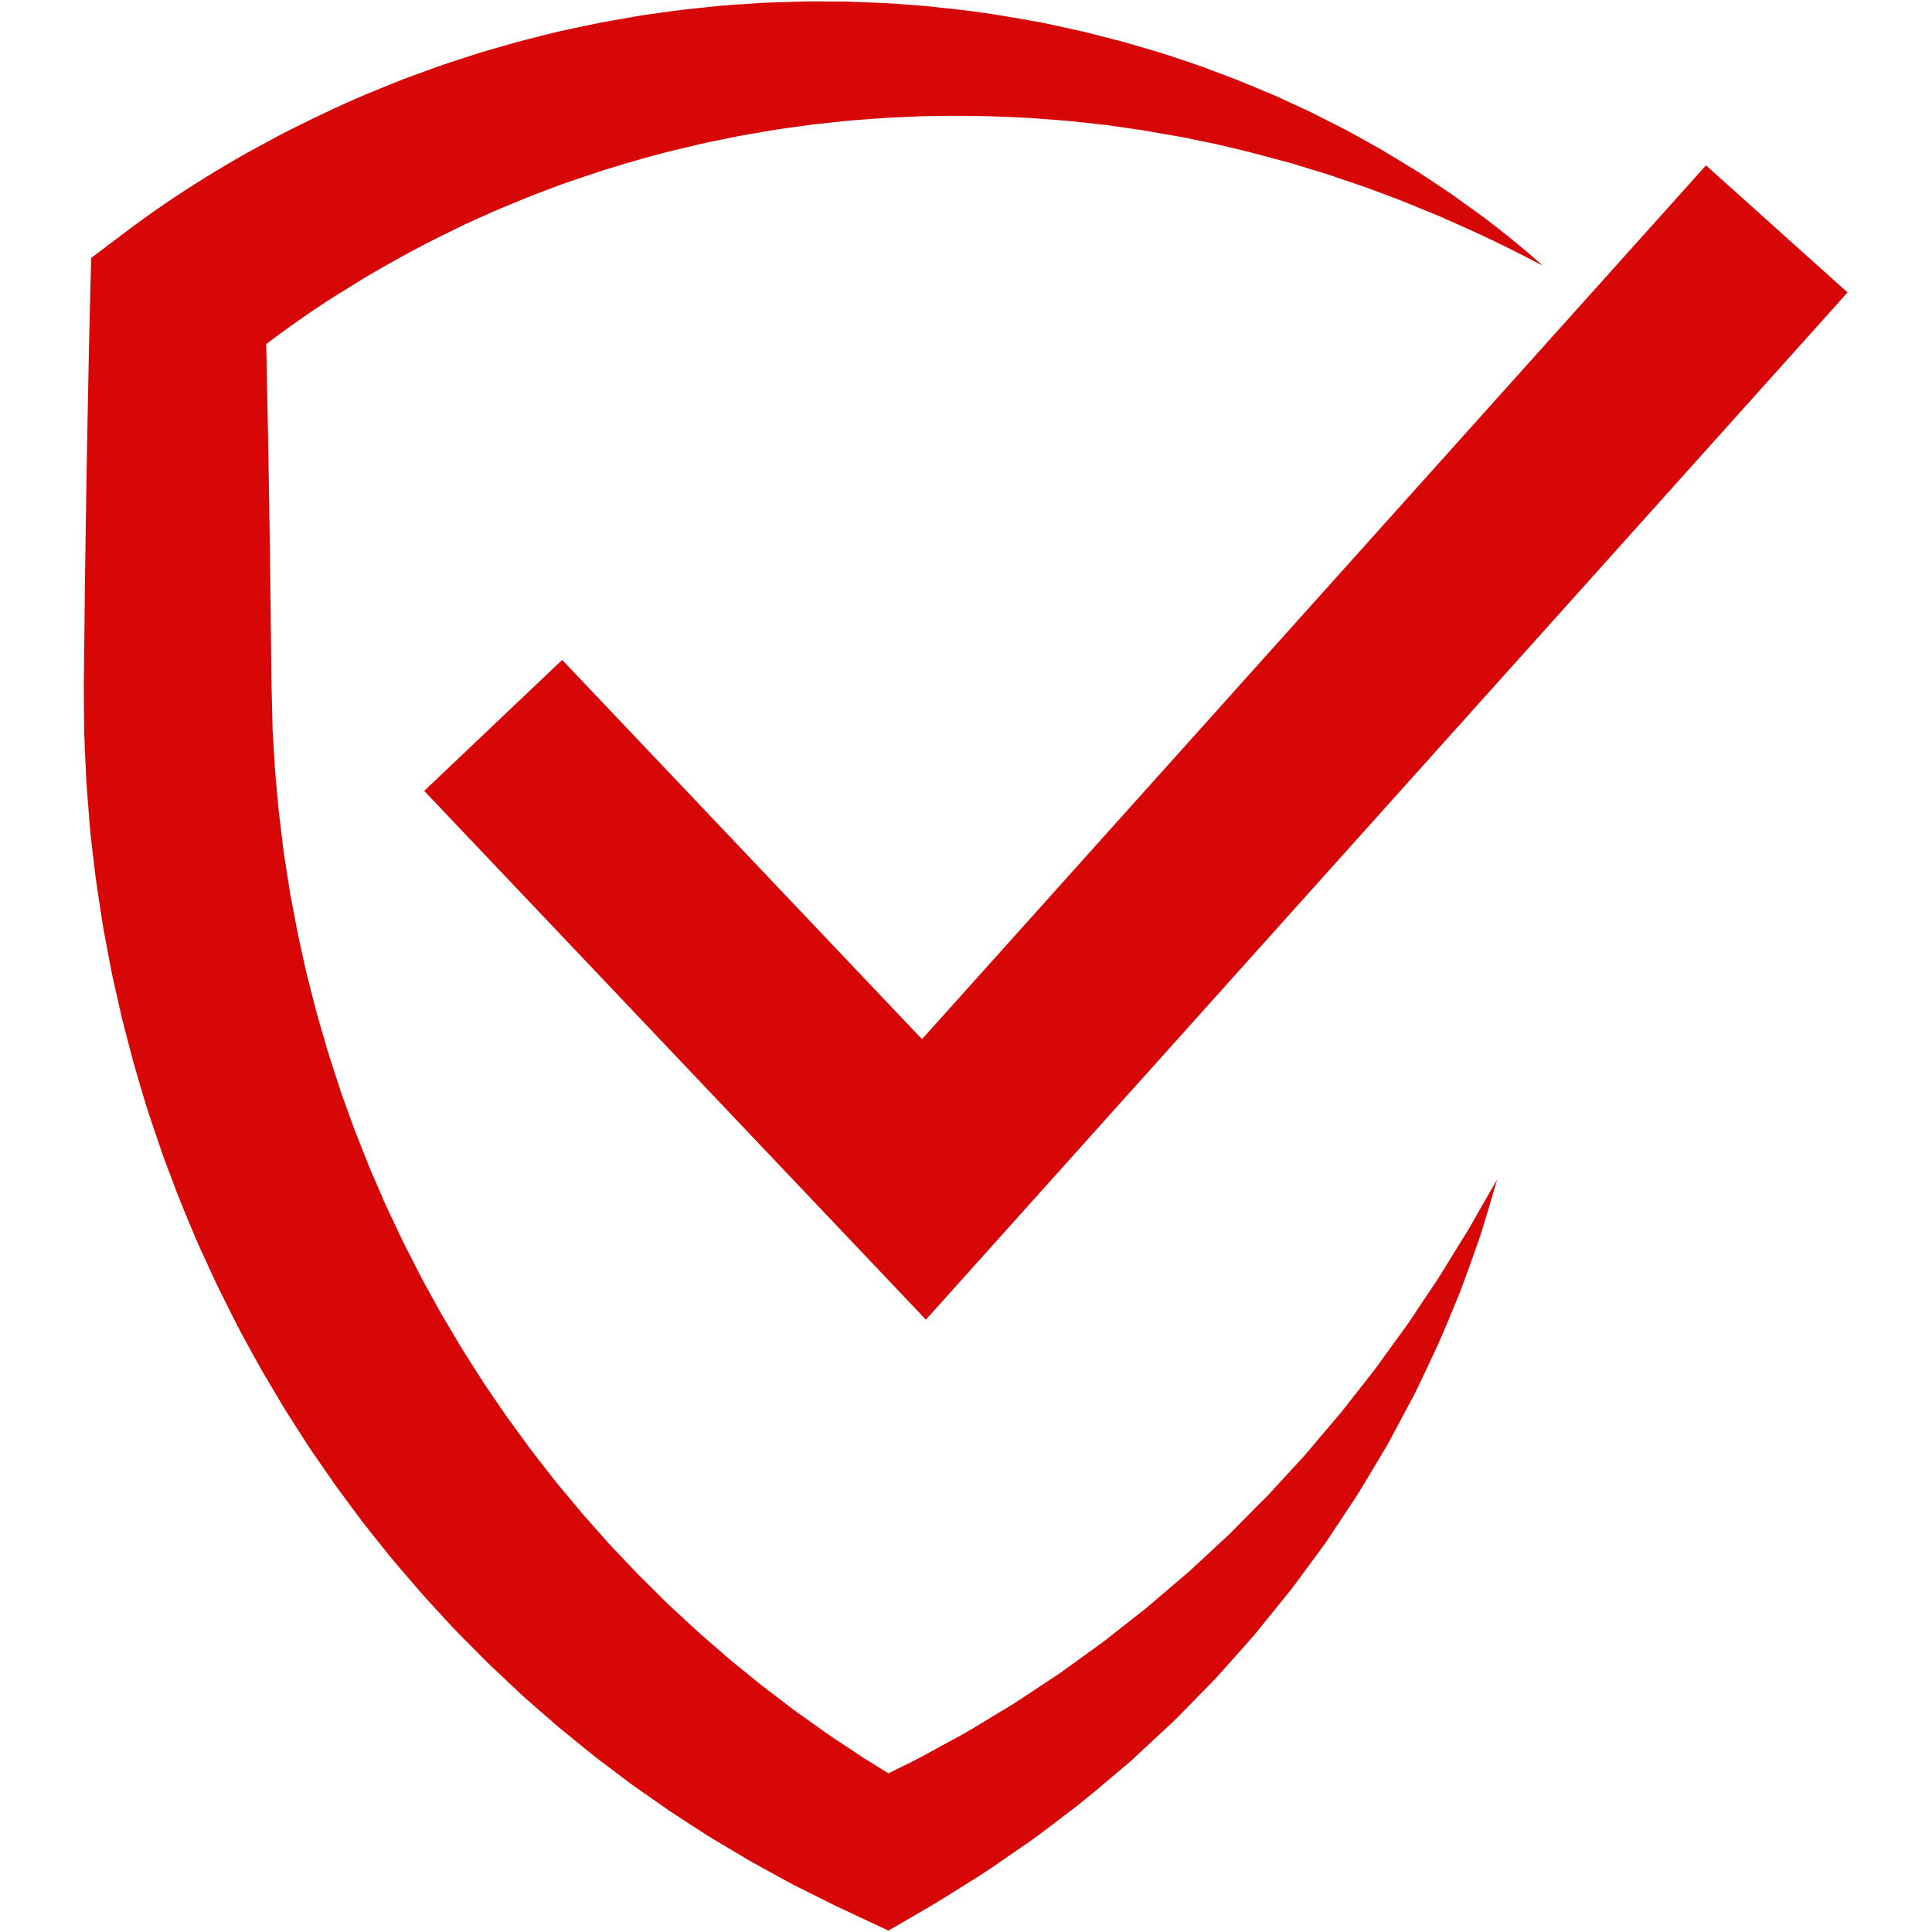
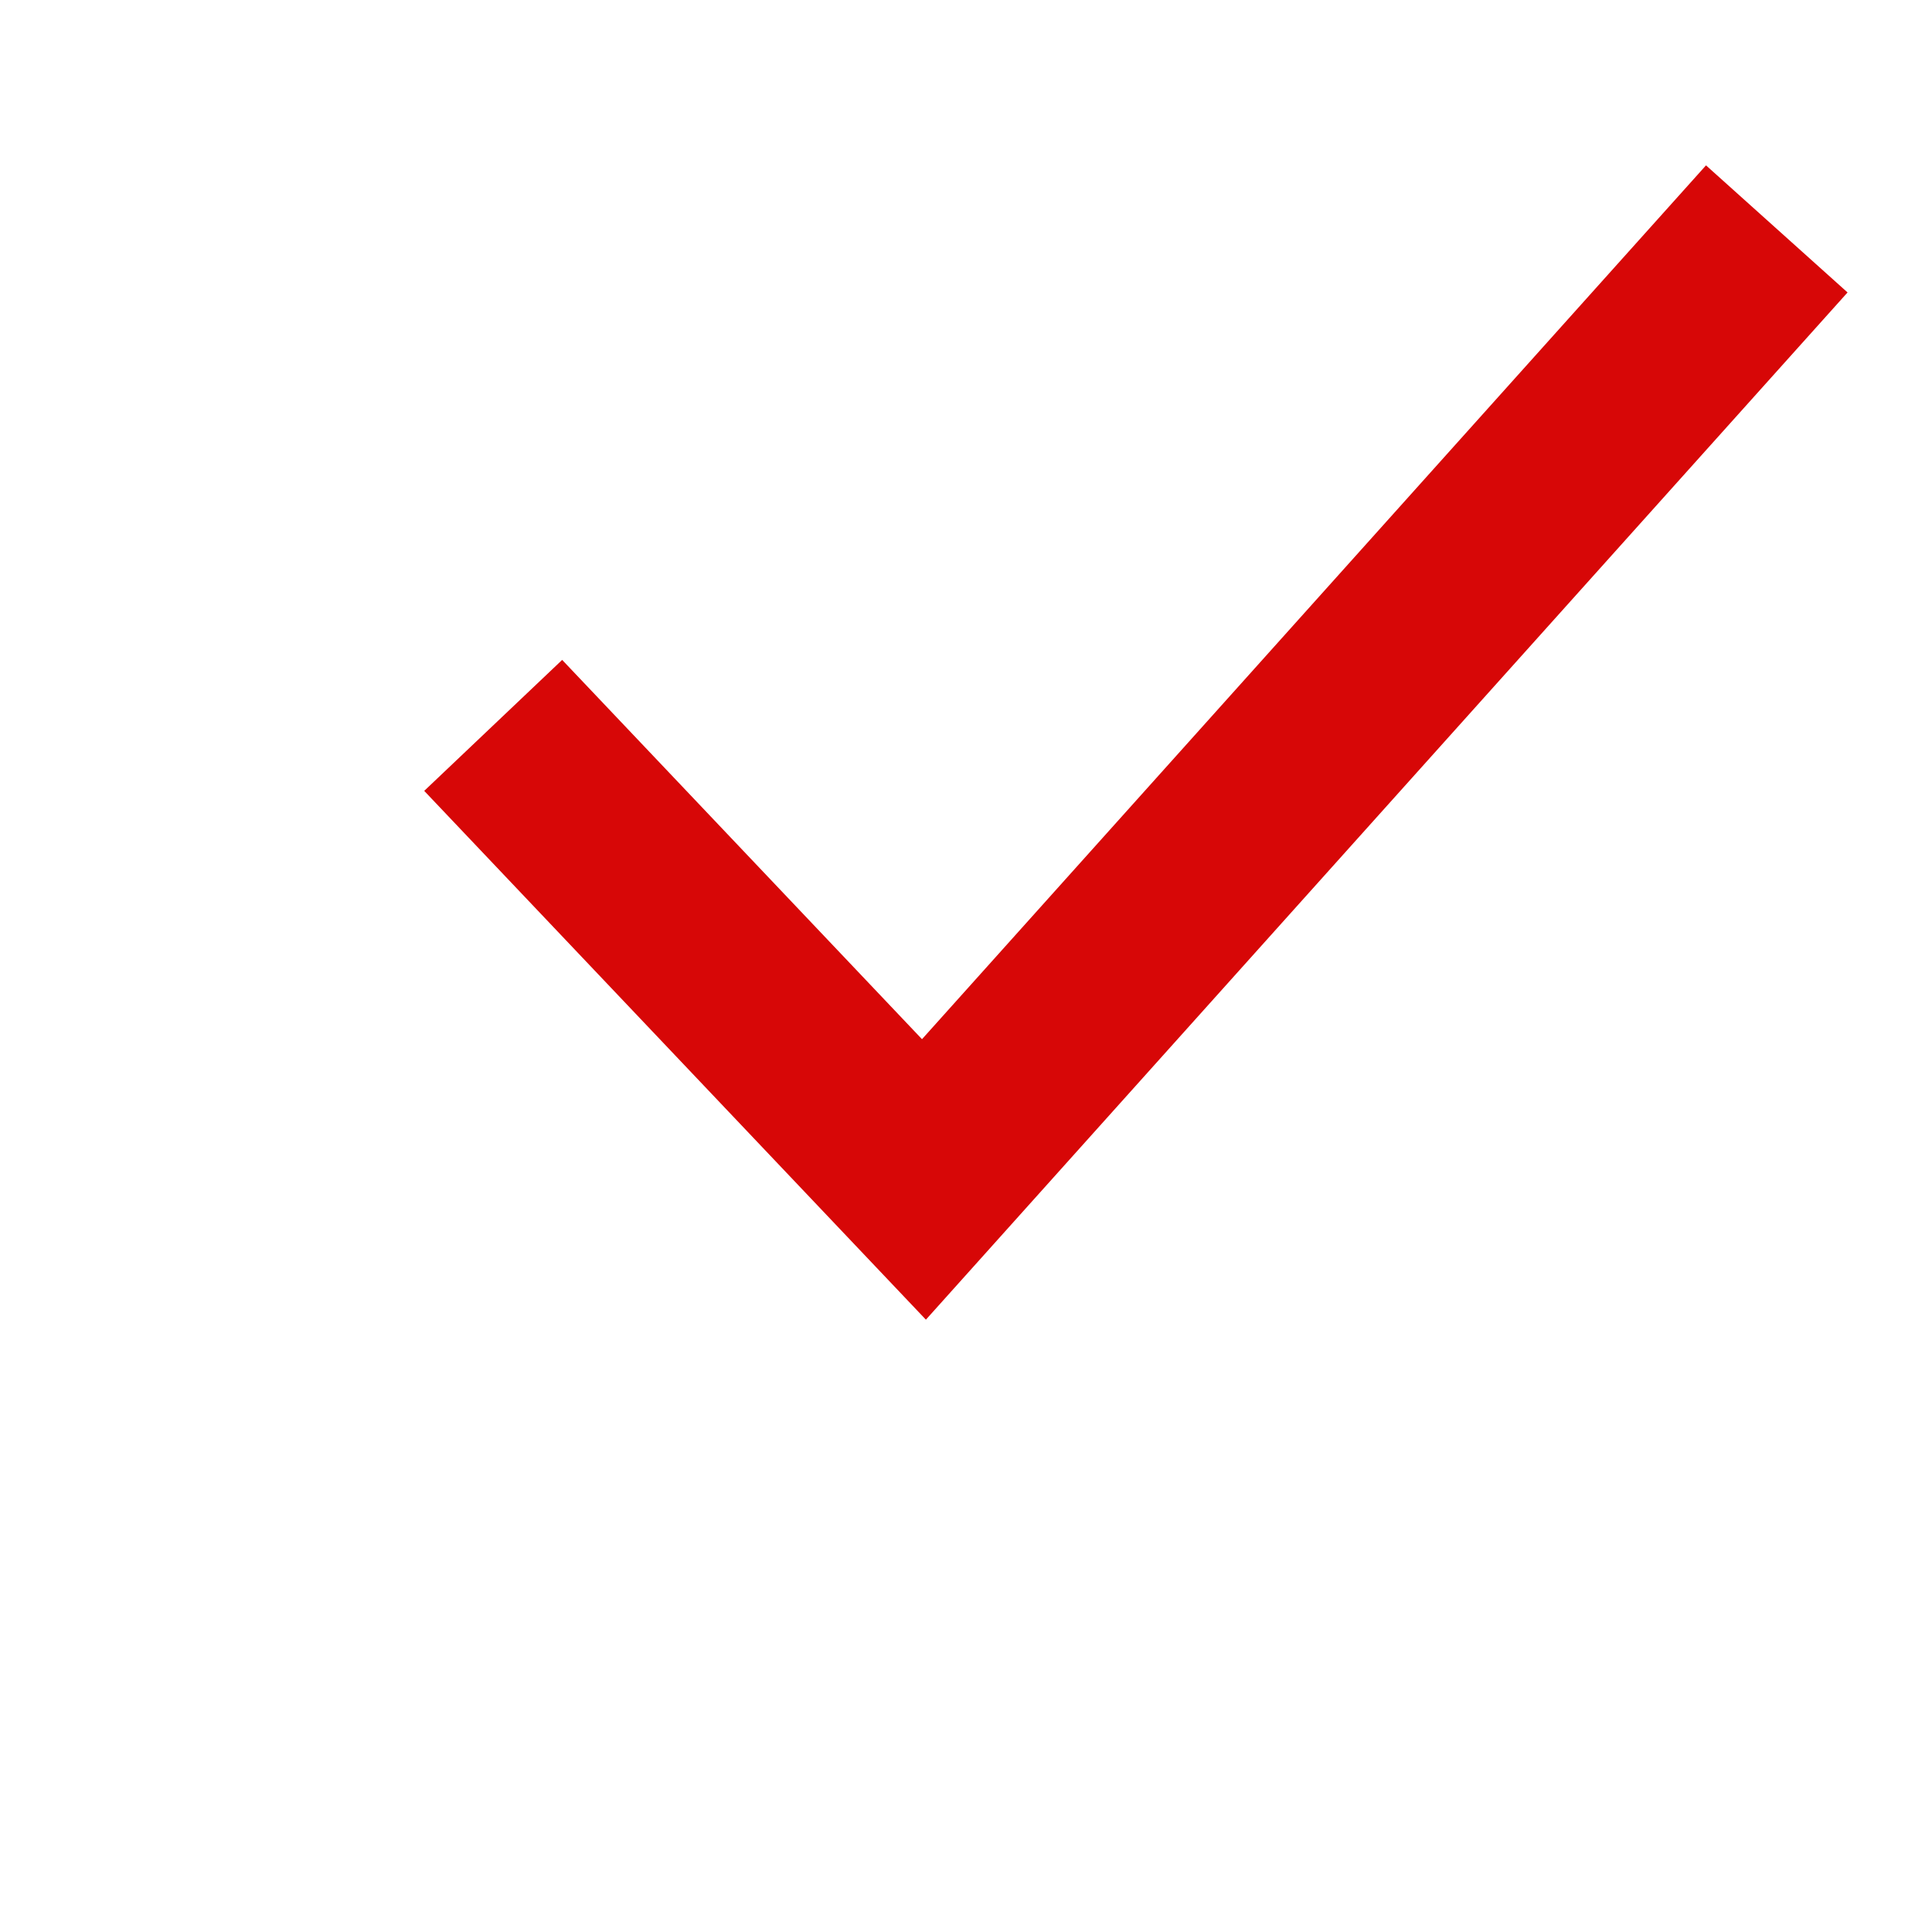
<svg xmlns="http://www.w3.org/2000/svg" width="300" zoomAndPan="magnify" viewBox="0 0 224.88 225" height="300" preserveAspectRatio="xMidYMid meet" version="1.0">
  <defs>
    <clipPath id="38b4a7e06b">
-       <path d="M 9.699 0.168 L 179.77 0.168 L 179.77 224.836 L 9.699 224.836 Z M 9.699 0.168 " clip-rule="nonzero" />
-     </clipPath>
+       </clipPath>
    <clipPath id="b0901783d4">
      <path d="M 49.25 19.16 L 215.09 19.16 L 215.09 153.691 L 49.25 153.691 Z M 49.25 19.16 " clip-rule="nonzero" />
    </clipPath>
  </defs>
  <g clip-path="url(#38b4a7e06b)">
-     <path fill="#d70707" d="M 179.613 30.941 C 176.449 29.281 173.27 27.695 170.035 26.281 L 167.598 25.191 C 166.781 24.84 165.969 24.527 165.156 24.195 C 164.348 23.867 163.555 23.52 162.734 23.211 L 160.27 22.289 L 159.039 21.832 C 158.629 21.68 158.211 21.551 157.797 21.41 L 155.32 20.562 C 154.504 20.27 153.656 20.039 152.828 19.777 L 150.336 19.016 C 148.652 18.57 146.988 18.098 145.309 17.676 C 143.621 17.285 141.957 16.832 140.258 16.512 L 137.727 15.992 C 136.883 15.828 136.031 15.699 135.184 15.551 C 134.336 15.414 133.496 15.234 132.645 15.117 L 130.102 14.75 L 128.828 14.566 L 127.555 14.426 L 125.004 14.145 C 123.305 13.984 121.598 13.875 119.902 13.742 C 116.5 13.559 113.105 13.441 109.719 13.5 L 107.18 13.539 L 104.645 13.656 C 102.961 13.703 101.277 13.867 99.598 13.988 C 98.758 14.039 97.918 14.145 97.082 14.234 L 94.574 14.504 L 92.078 14.848 C 91.25 14.973 90.414 15.062 89.59 15.219 C 87.938 15.523 86.281 15.754 84.645 16.117 L 82.188 16.617 C 81.371 16.793 80.559 17 79.746 17.191 C 76.496 17.941 73.289 18.867 70.117 19.859 C 68.539 20.375 66.965 20.91 65.395 21.453 L 63.066 22.332 C 62.289 22.621 61.516 22.91 60.754 23.238 C 59.227 23.883 57.684 24.477 56.188 25.184 L 53.926 26.203 L 51.703 27.297 C 48.734 28.742 45.848 30.336 43.004 31.996 C 42.285 32.402 41.602 32.859 40.898 33.285 L 38.82 34.57 C 38.031 35.07 37.445 35.461 36.734 35.934 C 36.051 36.391 35.375 36.852 34.707 37.324 C 32.023 39.203 29.434 41.164 26.957 43.223 L 30.832 35.219 C 30.941 39.633 31.031 44.043 31.113 48.457 C 31.203 52.867 31.273 57.281 31.336 61.691 C 31.41 66.105 31.461 70.52 31.504 74.93 L 31.543 78.238 L 31.559 79.895 L 31.602 81.363 L 31.68 84.668 L 31.691 85.082 L 31.711 85.453 L 31.758 86.188 L 31.848 87.664 C 31.93 89.598 32.152 91.668 32.332 93.703 C 32.41 94.727 32.566 95.738 32.68 96.758 C 32.812 97.77 32.914 98.793 33.066 99.801 L 33.543 102.836 C 33.625 103.34 33.691 103.852 33.785 104.352 L 34.074 105.859 L 34.648 108.875 L 35.645 113.375 C 35.762 113.871 35.898 114.363 36.023 114.859 L 36.785 117.836 C 37.051 118.824 37.355 119.801 37.641 120.785 C 37.93 121.766 38.191 122.758 38.527 123.727 L 39.473 126.648 C 39.781 127.621 40.16 128.578 40.496 129.543 L 41.02 130.984 L 41.281 131.711 L 41.566 132.422 L 42.699 135.277 C 43.059 136.238 43.496 137.164 43.895 138.109 C 44.309 139.047 44.691 139.996 45.133 140.922 C 46.02 142.77 46.855 144.645 47.82 146.453 C 48.289 147.363 48.742 148.285 49.223 149.191 L 50.711 151.887 C 50.961 152.332 51.199 152.785 51.457 153.23 L 52.246 154.551 L 53.82 157.199 L 55.473 159.797 L 56.301 161.098 L 57.168 162.371 L 58.906 164.914 L 60.723 167.406 C 61.906 169.09 63.215 170.676 64.469 172.312 C 65.105 173.121 65.785 173.895 66.438 174.688 C 67.105 175.473 67.742 176.285 68.438 177.043 L 70.488 179.359 C 70.828 179.75 71.176 180.125 71.535 180.496 L 72.602 181.617 L 73.668 182.742 C 74.02 183.117 74.375 183.492 74.75 183.848 L 76.949 186.031 C 77.668 186.77 78.441 187.457 79.195 188.16 C 79.957 188.859 80.703 189.578 81.477 190.262 L 83.824 192.297 C 84.215 192.637 84.598 192.984 84.996 193.316 L 86.199 194.297 L 88.613 196.258 L 91.09 198.141 L 92.328 199.09 C 92.742 199.406 93.172 199.691 93.594 199.996 L 96.133 201.809 C 96.98 202.41 97.863 202.957 98.73 203.539 C 99.605 204.102 100.449 204.719 101.348 205.246 L 104.008 206.891 L 104.676 207.301 L 104.84 207.406 L 104.883 207.43 C 104.906 207.445 104.832 207.406 104.883 207.434 L 104.973 207.488 L 105.332 207.695 L 106.762 208.527 L 99.289 208.508 L 100.758 207.824 L 101.129 207.652 L 101.172 207.633 C 101.109 207.668 101.348 207.539 101.039 207.707 L 101.156 207.648 L 101.348 207.555 L 102.102 207.18 L 105.133 205.668 C 107.246 204.664 108.941 203.652 110.805 202.656 C 112.645 201.711 114.473 200.527 116.316 199.426 C 118.188 198.355 119.941 197.113 121.75 195.934 L 123.102 195.039 C 123.555 194.746 123.98 194.41 124.422 194.102 L 127.051 192.199 L 128.367 191.25 C 128.805 190.93 129.219 190.582 129.645 190.25 L 132.203 188.238 L 133.488 187.23 C 133.902 186.883 134.309 186.523 134.723 186.172 L 137.207 184.051 L 138.453 182.992 L 139.652 181.879 L 142.055 179.648 C 142.453 179.273 142.863 178.91 143.254 178.527 L 144.406 177.359 L 146.719 175.023 C 147.102 174.633 147.512 174.258 147.875 173.848 L 148.992 172.637 L 151.227 170.207 C 151.992 169.406 152.676 168.547 153.391 167.707 C 154.102 166.863 154.816 166.02 155.539 165.18 L 156.082 164.547 C 156.258 164.336 156.422 164.113 156.594 163.898 L 157.617 162.59 L 159.672 159.969 C 160.023 159.535 160.348 159.086 160.668 158.629 L 161.645 157.281 L 163.613 154.57 C 164.273 153.668 164.859 152.719 165.484 151.793 L 167.359 149 C 168.562 147.105 169.707 145.172 170.914 143.262 C 172.035 141.305 173.145 139.336 174.293 137.371 C 173.664 139.547 173.02 141.73 172.34 143.91 C 171.586 146.055 170.824 148.211 170.02 150.355 C 169.152 152.469 168.289 154.594 167.359 156.695 L 165.895 159.812 L 165.152 161.371 C 164.906 161.895 164.656 162.414 164.375 162.914 L 162.746 165.965 L 161.93 167.492 C 161.793 167.746 161.66 168.004 161.516 168.254 L 161.078 169 C 160.492 169.996 159.898 170.988 159.297 171.98 C 158.695 172.969 158.117 173.977 157.461 174.934 L 155.539 177.832 L 154.574 179.289 C 154.258 179.777 153.898 180.23 153.559 180.707 L 151.488 183.52 L 150.449 184.922 C 150.094 185.387 149.719 185.832 149.355 186.289 L 147.152 189.008 L 146.047 190.375 L 144.887 191.688 L 142.551 194.312 C 142.156 194.746 141.77 195.188 141.371 195.617 L 140.141 196.875 L 137.676 199.391 C 137.262 199.805 136.859 200.238 136.43 200.637 L 135.137 201.836 L 132.551 204.238 C 132.113 204.633 131.695 205.055 131.238 205.426 L 129.891 206.566 C 128.078 208.07 126.309 209.645 124.406 211.047 C 122.516 212.473 120.695 213.941 118.652 215.293 C 116.676 216.656 114.602 218.125 112.734 219.246 L 109.867 221.043 L 109.148 221.488 L 108.969 221.602 L 108.879 221.66 L 108.855 221.672 L 108.676 221.773 L 108.625 221.801 L 108.246 222.023 L 106.723 222.91 L 103.406 224.836 L 99.246 222.887 L 97.75 222.184 L 97.371 222.012 L 97.277 221.965 L 97.141 221.895 L 96.945 221.801 L 92.258 219.457 L 91.488 219.039 L 89.957 218.199 C 88.938 217.633 87.902 217.094 86.895 216.496 L 83.887 214.703 C 83.387 214.402 82.879 214.117 82.387 213.801 L 80.914 212.852 L 77.969 210.938 L 75.094 208.926 L 73.652 207.918 C 73.18 207.574 72.715 207.215 72.246 206.867 L 69.441 204.746 C 68.516 204.023 67.617 203.273 66.703 202.535 C 65.797 201.793 64.871 201.062 64 200.281 L 61.348 197.965 C 60.902 197.578 60.473 197.18 60.047 196.773 L 58.766 195.566 L 57.48 194.355 C 57.047 193.957 56.625 193.547 56.215 193.129 L 53.73 190.621 C 52.891 189.801 52.109 188.918 51.309 188.055 C 50.52 187.184 49.703 186.332 48.934 185.445 C 47.406 183.652 45.832 181.898 44.383 180.039 C 43.645 179.121 42.906 178.203 42.184 177.27 L 40.074 174.434 L 39.023 173.008 L 38.02 171.555 L 36.004 168.645 L 34.098 165.664 L 33.145 164.172 C 32.836 163.668 32.539 163.156 32.238 162.652 L 30.434 159.605 C 29.848 158.578 29.293 157.535 28.723 156.504 C 27.559 154.445 26.551 152.309 25.484 150.199 C 24.953 149.145 24.484 148.059 23.984 146.988 C 23.5 145.91 22.98 144.852 22.539 143.754 C 21.621 141.574 20.703 139.395 19.895 137.172 C 19.488 136.062 19.043 134.969 18.668 133.844 L 17.531 130.484 C 17.137 129.371 16.809 128.234 16.469 127.102 C 16.137 125.969 15.789 124.836 15.473 123.695 L 14.574 120.266 C 14.426 119.691 14.273 119.121 14.133 118.547 L 13.738 116.816 L 12.961 113.355 L 12.305 109.871 L 11.98 108.125 C 11.875 107.543 11.797 106.957 11.703 106.375 L 11.172 102.867 C 11 101.695 10.887 100.52 10.738 99.348 C 10.613 98.172 10.441 97 10.367 95.82 C 10.184 93.457 9.969 91.137 9.887 88.66 L 9.805 86.832 L 9.77 85.914 L 9.746 85.457 L 9.742 85.043 L 9.711 81.734 L 9.699 79.895 L 9.719 78.238 L 9.754 74.93 C 9.797 70.52 9.852 66.105 9.922 61.691 C 9.984 57.281 10.055 52.867 10.145 48.457 C 10.227 44.043 10.316 39.633 10.426 35.219 L 10.559 30.047 L 14.301 27.215 C 17.391 24.879 20.562 22.703 23.816 20.699 C 24.629 20.195 25.441 19.703 26.262 19.215 C 27.055 18.75 27.98 18.211 28.711 17.801 L 31.238 16.426 C 32.082 15.984 32.906 15.512 33.762 15.098 C 37.16 13.398 40.59 11.766 44.109 10.352 L 46.746 9.285 L 49.414 8.309 C 51.184 7.633 52.988 7.062 54.789 6.477 C 55.684 6.176 56.594 5.914 57.504 5.656 L 60.227 4.875 C 61.137 4.625 62.055 4.41 62.973 4.176 C 63.887 3.953 64.797 3.703 65.719 3.512 L 68.484 2.926 L 69.867 2.637 L 71.258 2.387 L 74.039 1.898 C 74.961 1.727 75.898 1.625 76.828 1.488 C 77.758 1.363 78.688 1.223 79.617 1.113 L 82.418 0.82 C 84.281 0.598 86.156 0.508 88.023 0.379 C 88.957 0.301 89.895 0.297 90.828 0.258 L 93.629 0.168 L 96.434 0.172 C 97.367 0.176 98.297 0.164 99.23 0.211 C 101.098 0.289 102.957 0.324 104.816 0.48 L 107.598 0.688 L 110.371 0.984 C 114.066 1.359 117.727 1.98 121.363 2.652 C 122.27 2.828 123.172 3.043 124.074 3.238 C 124.973 3.445 125.879 3.617 126.773 3.852 L 129.453 4.539 L 130.789 4.883 L 132.117 5.27 L 134.762 6.047 C 135.645 6.305 136.512 6.609 137.383 6.895 C 138.254 7.195 139.125 7.473 139.988 7.785 L 142.562 8.754 C 144.281 9.371 145.961 10.121 147.648 10.809 C 148.496 11.141 149.316 11.543 150.145 11.926 L 152.625 13.074 L 155.059 14.312 C 155.867 14.73 156.688 15.117 157.477 15.566 L 159.855 16.887 C 160.25 17.109 160.648 17.324 161.039 17.559 L 162.199 18.262 L 164.516 19.668 C 165.289 20.137 166.043 20.656 166.801 21.148 C 167.555 21.652 168.32 22.148 169.051 22.66 L 171.223 24.219 L 172.309 25 L 172.578 25.195 C 172.699 25.281 172.766 25.336 172.863 25.406 L 173.395 25.816 C 174.109 26.363 174.816 26.914 175.516 27.477 C 176.914 28.59 178.277 29.75 179.613 30.941 " fill-opacity="1" fill-rule="nonzero" />
-   </g>
+     </g>
  <g clip-path="url(#b0901783d4)">
    <path fill="#d70707" d="M 107.77 153.688 L 49.344 92.105 L 65.41 76.852 L 107.316 121.023 L 198.621 19.258 L 215.105 34.059 L 107.77 153.688 " fill-opacity="1" fill-rule="nonzero" />
  </g>
</svg>